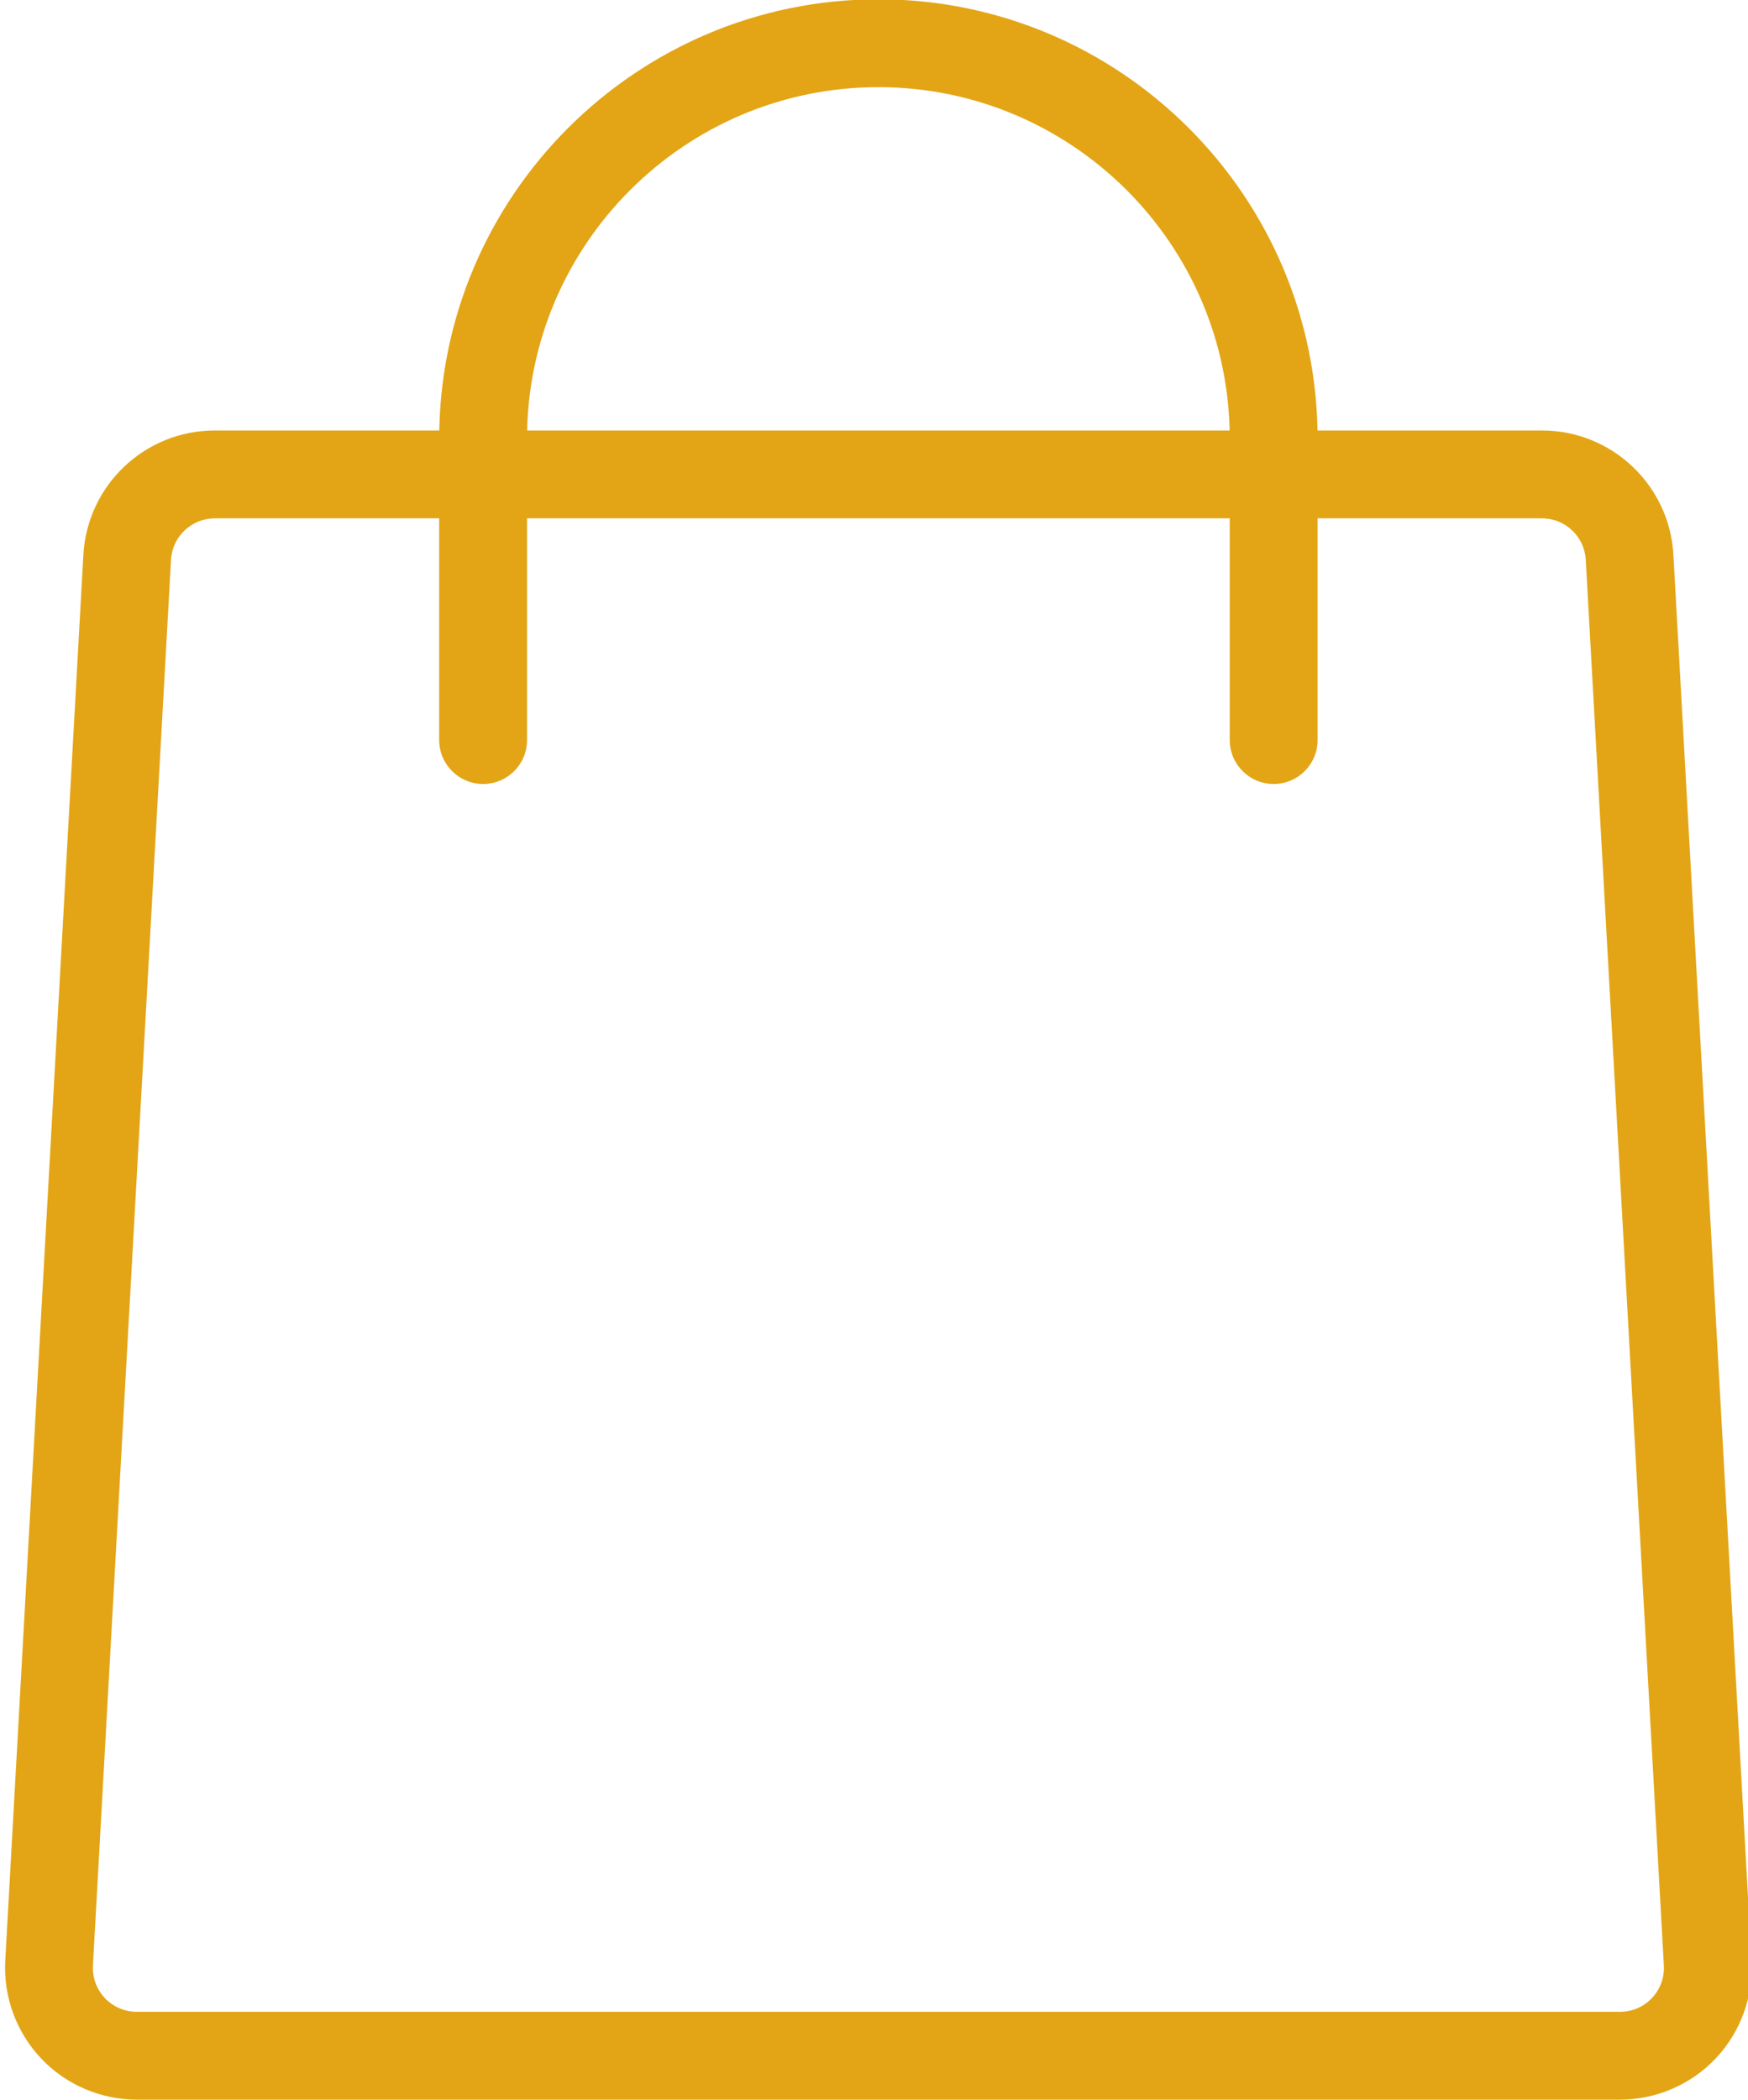
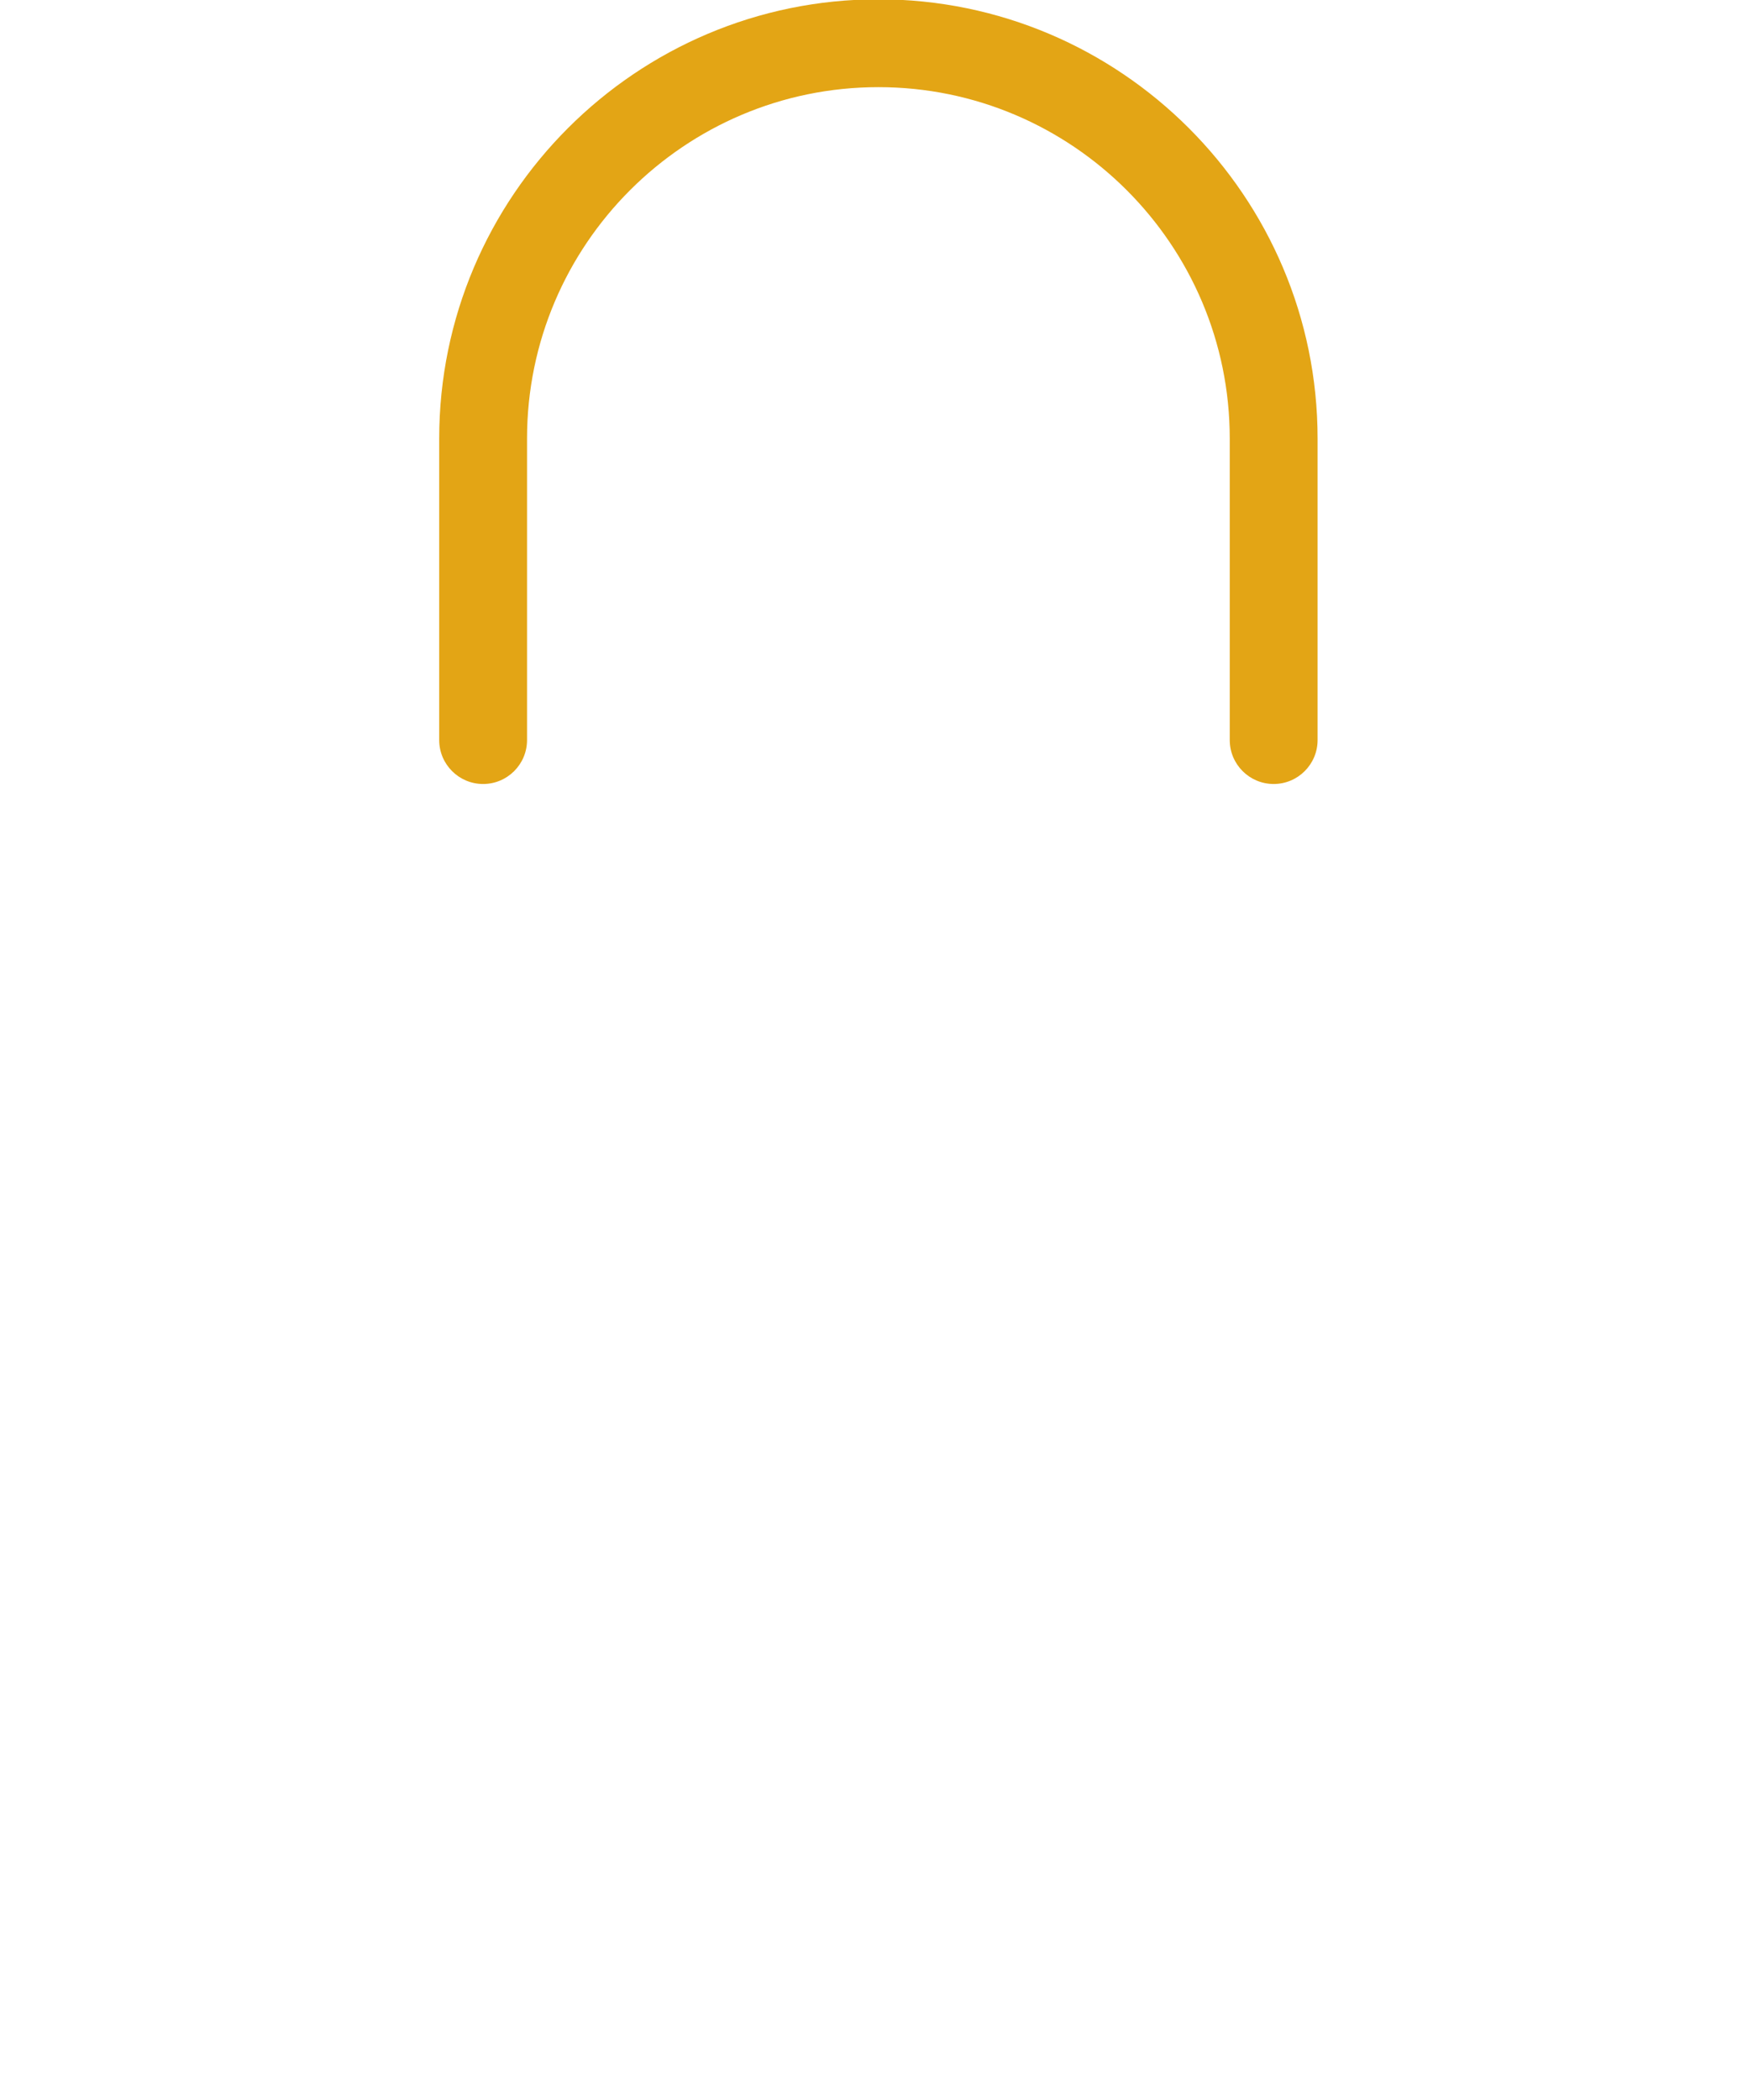
<svg xmlns="http://www.w3.org/2000/svg" fill="#e3a515" height="23.9" preserveAspectRatio="xMidYMid meet" version="1" viewBox="2.0 0.1 19.9 23.9" width="19.9" zoomAndPan="magnify">
  <g id="change1_1">
-     <path d="m20.443 24h-16.886c-.41 0-.808-.171-1.089-.469-.282-.298-.431-.704-.408-1.114l.889-16c.044-.795.701-1.417 1.497-1.417h15.108c.796 0 1.453.622 1.497 1.417l.889 16c.023.41-.126.816-.408 1.114s-.679.469-1.089.469zm-15.997-18c-.265 0-.485.208-.499.472l-.889 16c-.007.139.041.271.136.372.096.1.224.156.363.156h16.886c.139 0 .268-.056.363-.156.095-.101.144-.233.136-.372l-.889-16c-.014-.264-.234-.472-.499-.472z" fill="inherit" />
-   </g>
+     </g>
  <g id="change1_2">
    <path d="m16.5 9.024c-.276 0-.5-.224-.5-.5v-3.432c0-2.206-1.794-4-4-4s-4 1.794-4 4v3.432c0 .276-.224.5-.5.5s-.5-.224-.5-.5v-3.432c0-2.757 2.243-5 5-5s5 2.243 5 5v3.432c0 .276-.224.5-.5.5z" fill="inherit" />
  </g>
</svg>